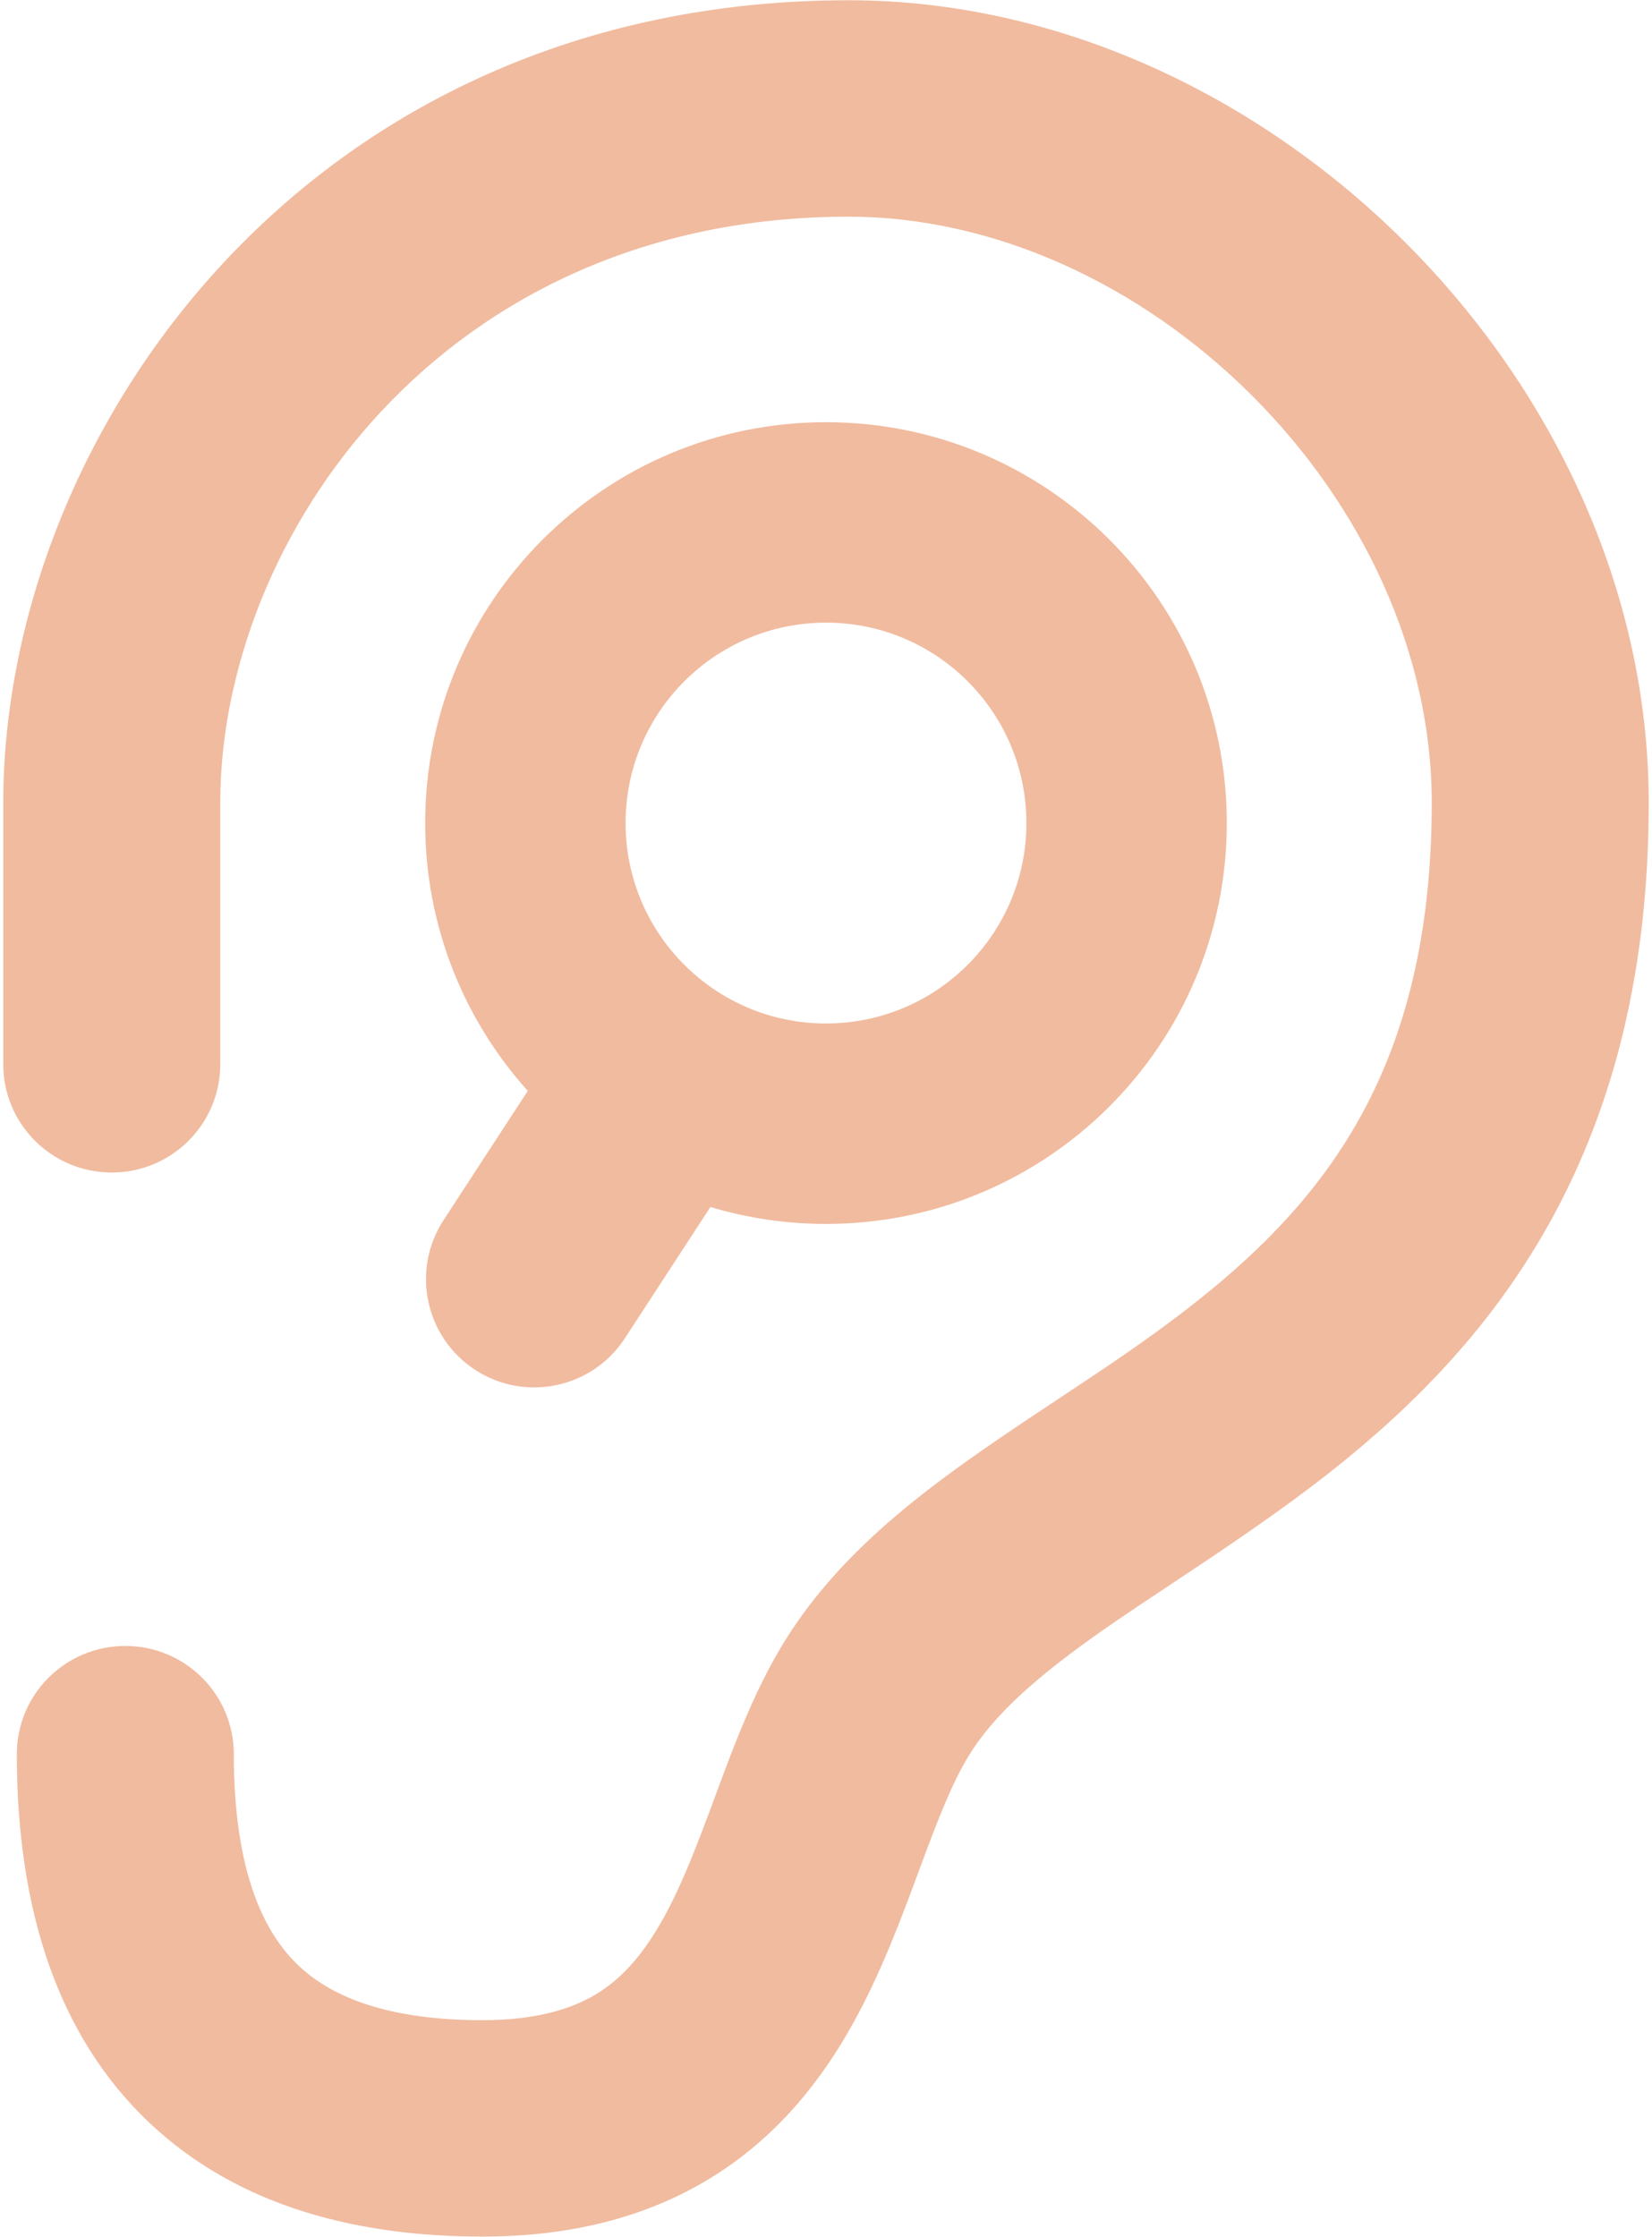
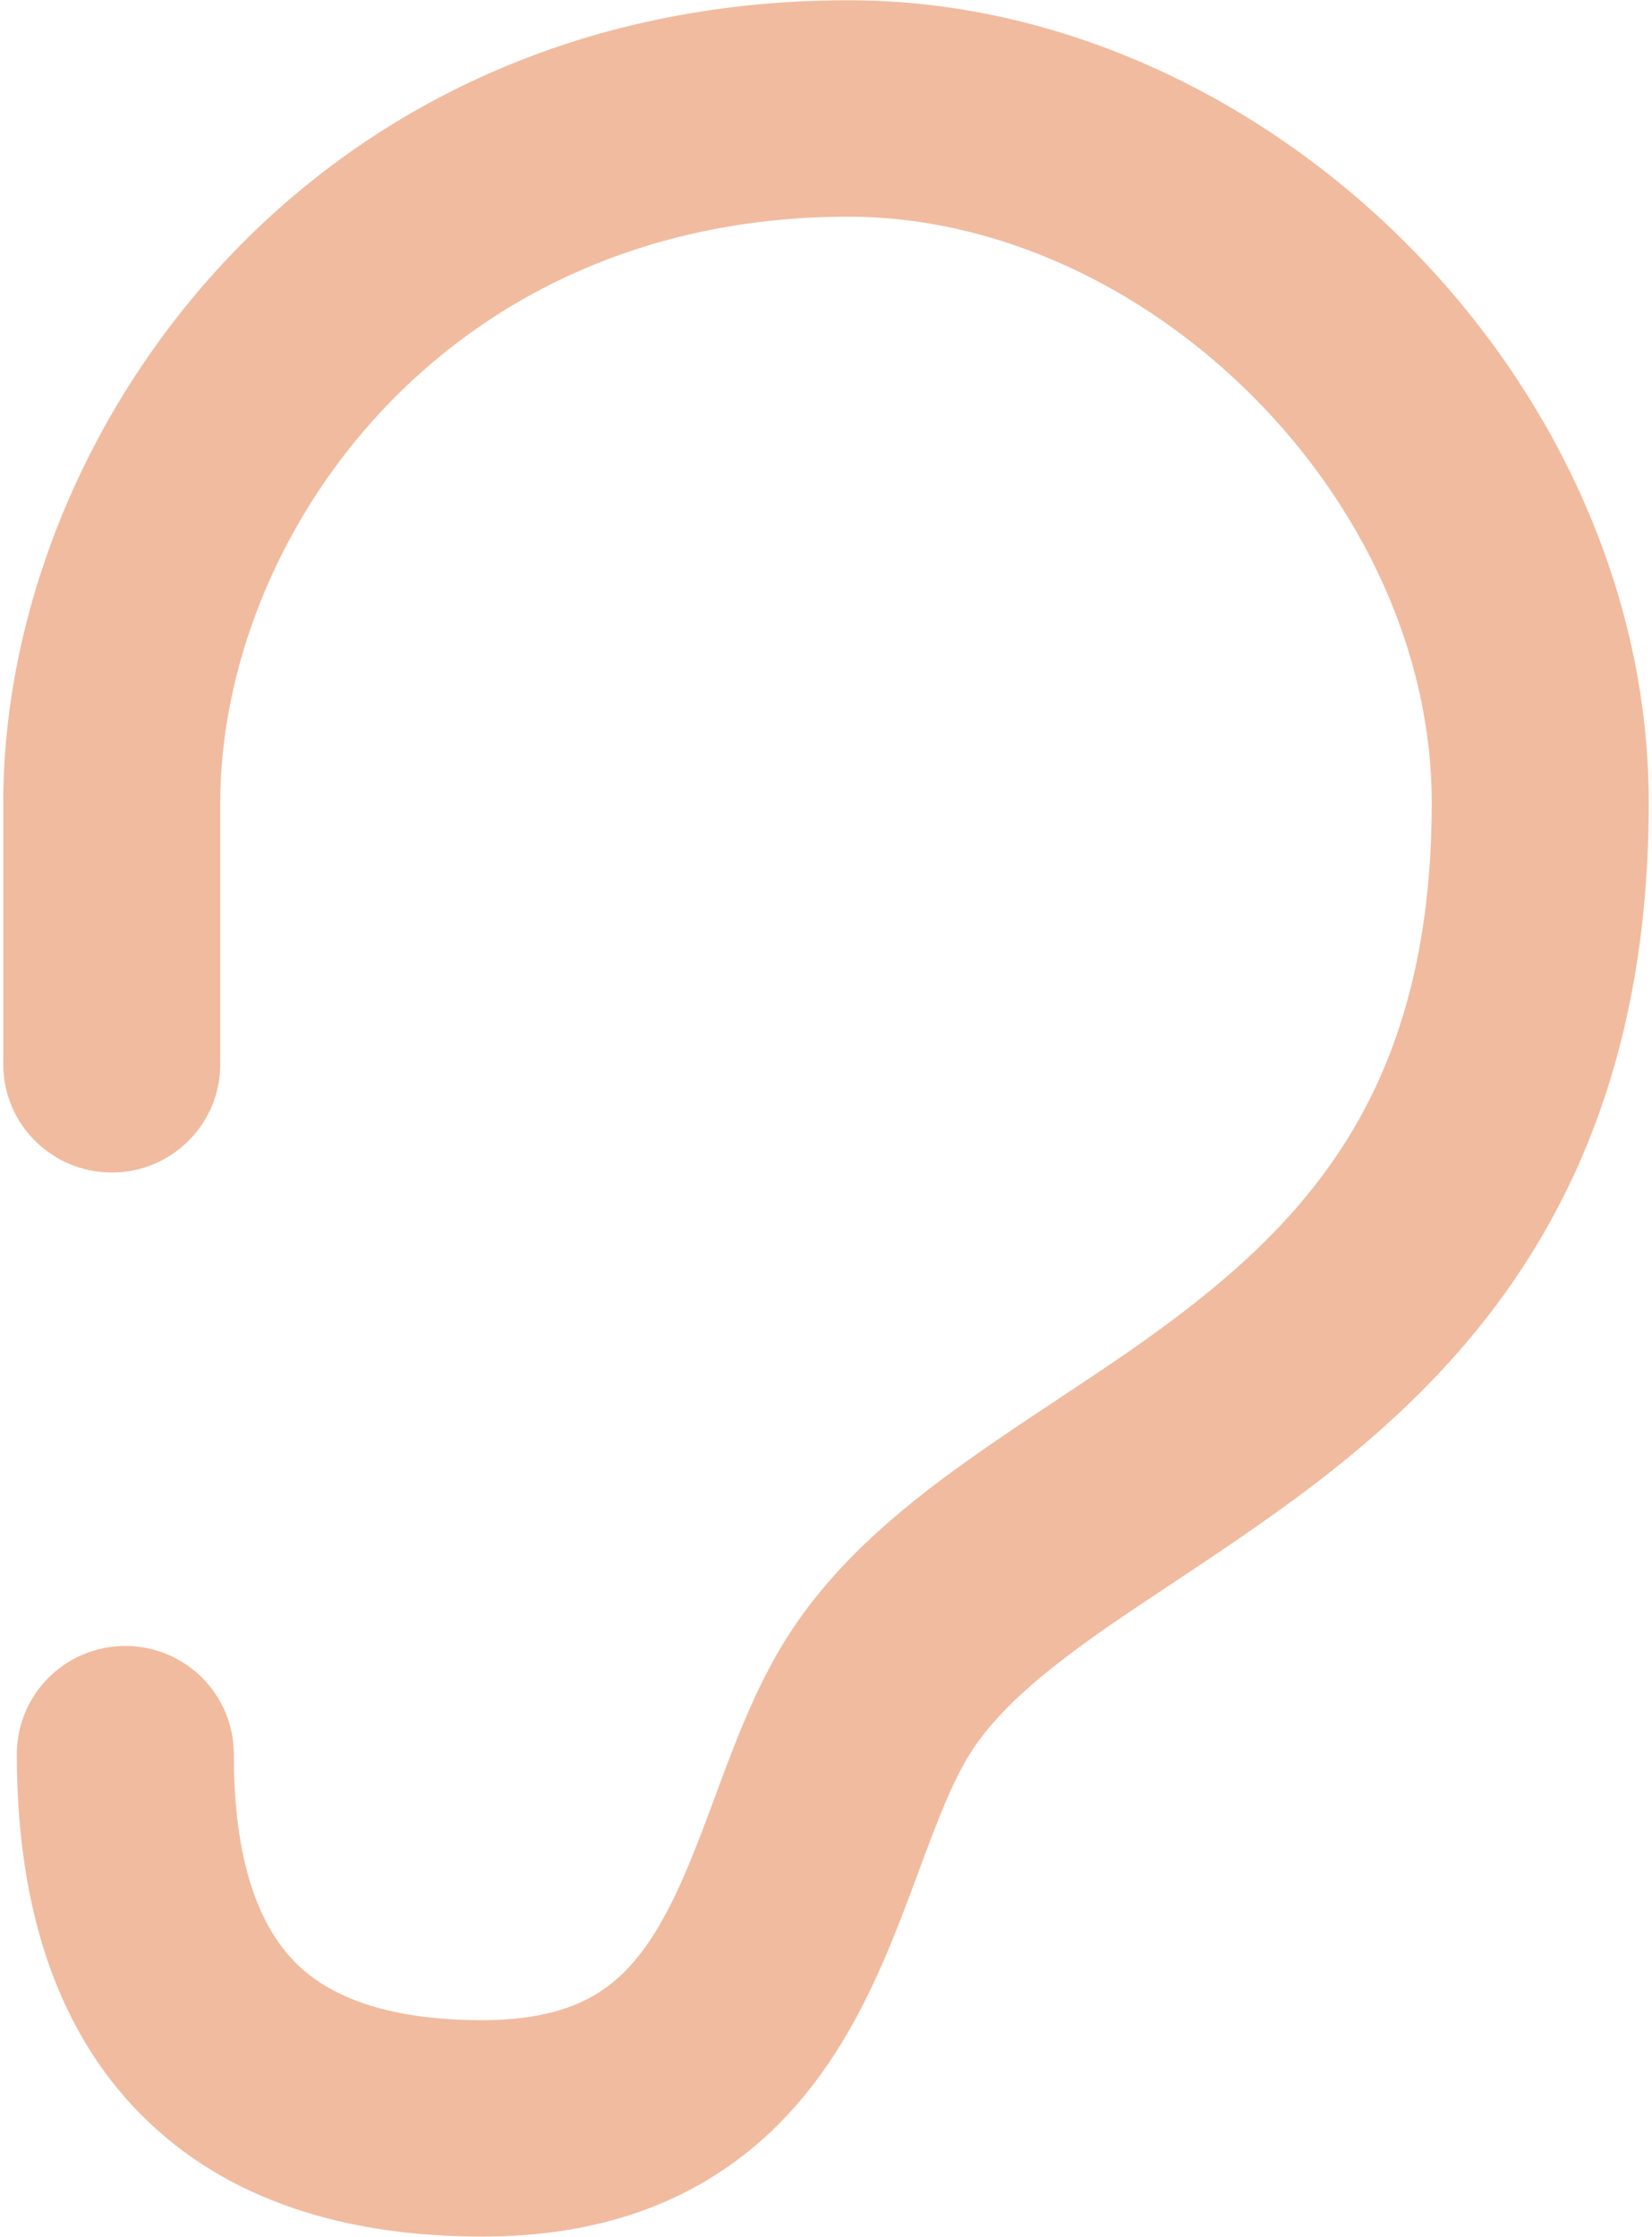
<svg xmlns="http://www.w3.org/2000/svg" viewBox="0 0 486 658" width="486" height="658" fill="none">
  <path d="M64.796 236.159c0-77.524 65.03-172.42 184.853-172.42 42.751 0 85.817 19.855 118.565 52.516 32.714 32.626 52.99 75.9 52.99 119.904 0 40.095-8.352 69.033-20.356 91.212-12.096 22.346-28.879 39.647-48.397 55.144-13.501 10.72-26.646 19.425-40.499 28.599-7.402 4.902-15.005 9.937-22.973 15.485-21.03 14.643-43.663 32.385-58.633 56.975-8.511 13.981-14.503 30.139-19.397 43.335l-.208.563c-5.352 14.429-9.798 26.389-15.609 36.853-5.584 10.057-11.535 16.986-18.692 21.611-6.933 4.48-17.354 8.325-34.511 8.325-26.835 0-43.761-6.302-54.036-15.995-9.943-9.38-19.107-27.109-19.107-62.257 0-17.58-14.29-31.831-31.918-31.831-17.627 0-31.917 14.251-31.917 31.831 0 45.757 12.114 83.07 39.075 108.506 26.63 25.122 62.233 33.409 97.903 33.409 27.394 0 50.332-6.354 69.222-18.56 18.666-12.062 31.001-28.306 39.825-44.198 8.229-14.82 14.153-30.812 18.99-43.869v-.001l.645-1.739c5.374-14.49 9.416-24.921 14.3-32.944 7.638-12.547 20.746-23.984 40.61-37.815 5.561-3.872 11.9-8.08 18.668-12.573 15.155-10.061 32.464-21.551 48.022-33.904 23.703-18.821 47.315-42.388 64.809-74.71 17.586-32.489 28.018-72.022 28.018-121.452 0-63.427-28.929-122.279-71.686-164.92C370.63 28.63 311.96.075 249.649.075 90.199.076.962 128 .962 236.16v76.925c0 17.58 14.29 31.832 31.917 31.832 17.627 0 31.917-14.252 31.917-31.832v-76.925Z" fill="#F1BB9F" />
-   <path fill-rule="evenodd" clip-rule="evenodd" d="M242.997 360.031c65.123 0 117.916-52.793 117.916-117.917 0-65.123-52.793-117.916-117.916-117.916-65.123 0-117.916 52.793-117.916 117.916 0 30.287 11.418 57.907 30.185 78.79l-24.773 38.008c-9.6 14.728-5.443 34.449 9.285 44.049 14.728 9.599 34.449 5.442 44.049-9.286l25.172-38.62c10.765 3.237 22.178 4.976 33.998 4.976Zm0-58.959c32.562 0 58.958-26.396 58.958-58.958 0-32.561-26.396-58.958-58.958-58.958s-58.958 26.397-58.958 58.958c0 32.562 26.396 58.958 58.958 58.958Z" fill="#F1BB9F" />
</svg>